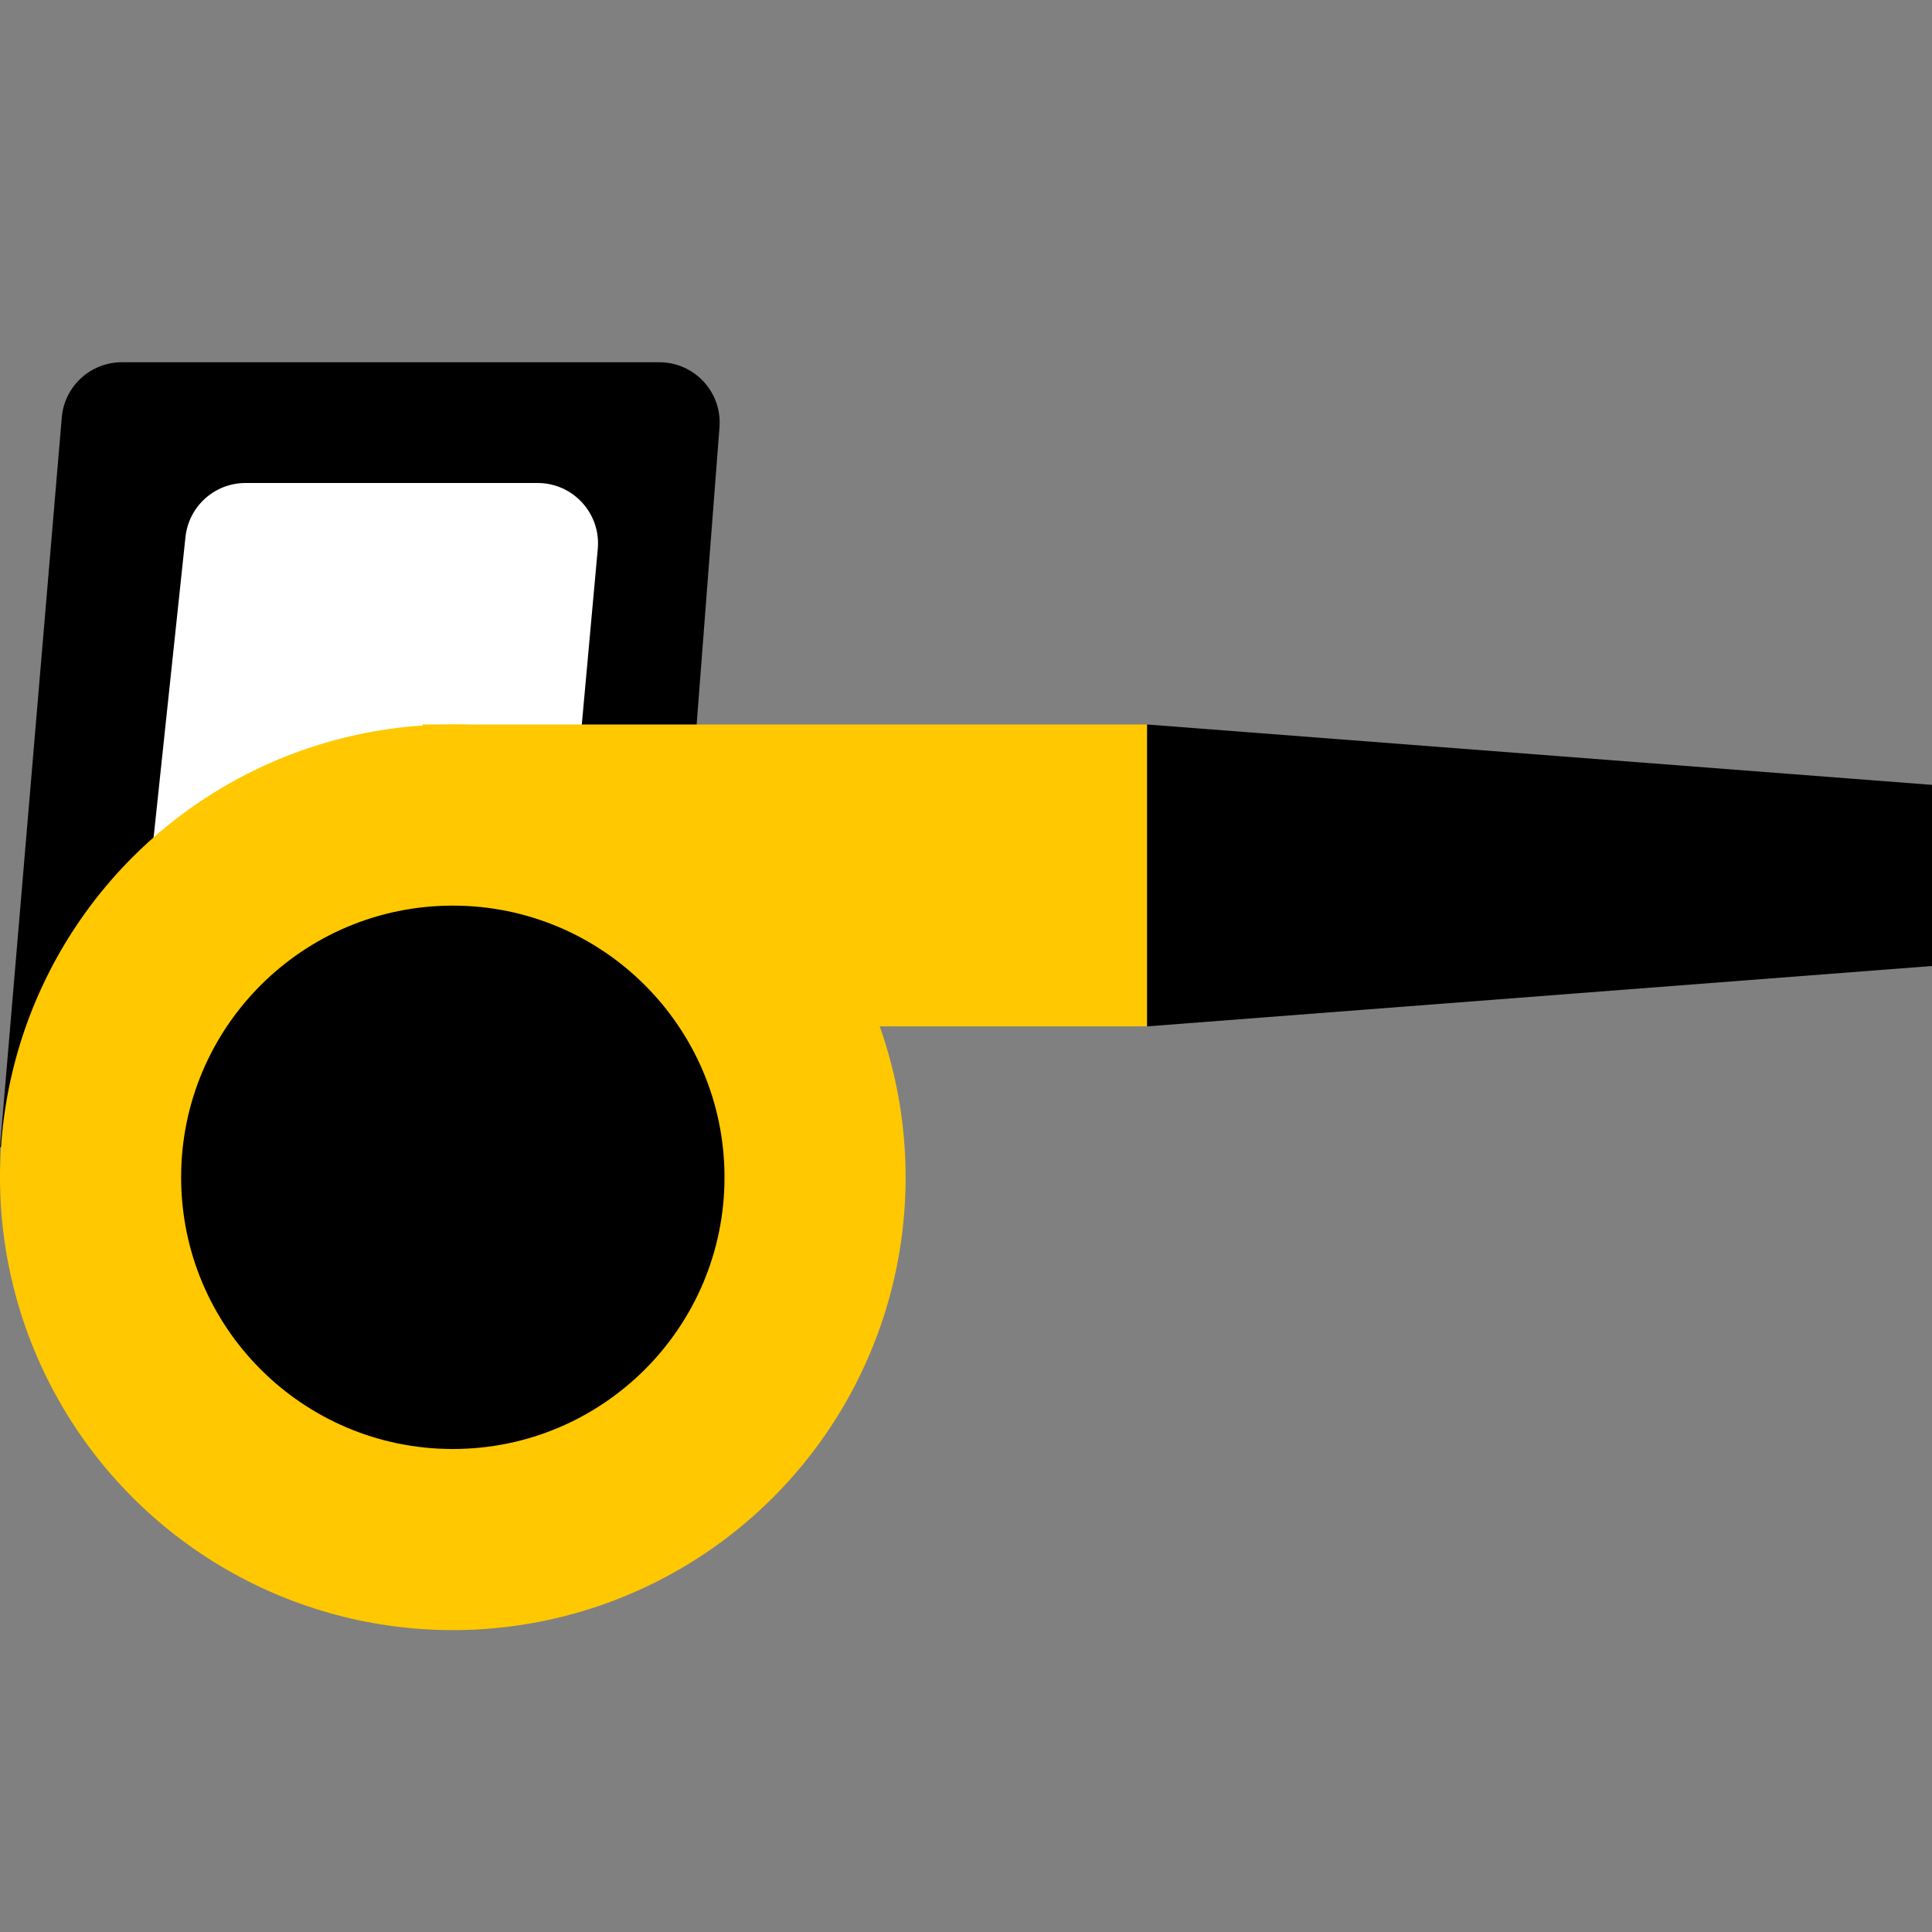
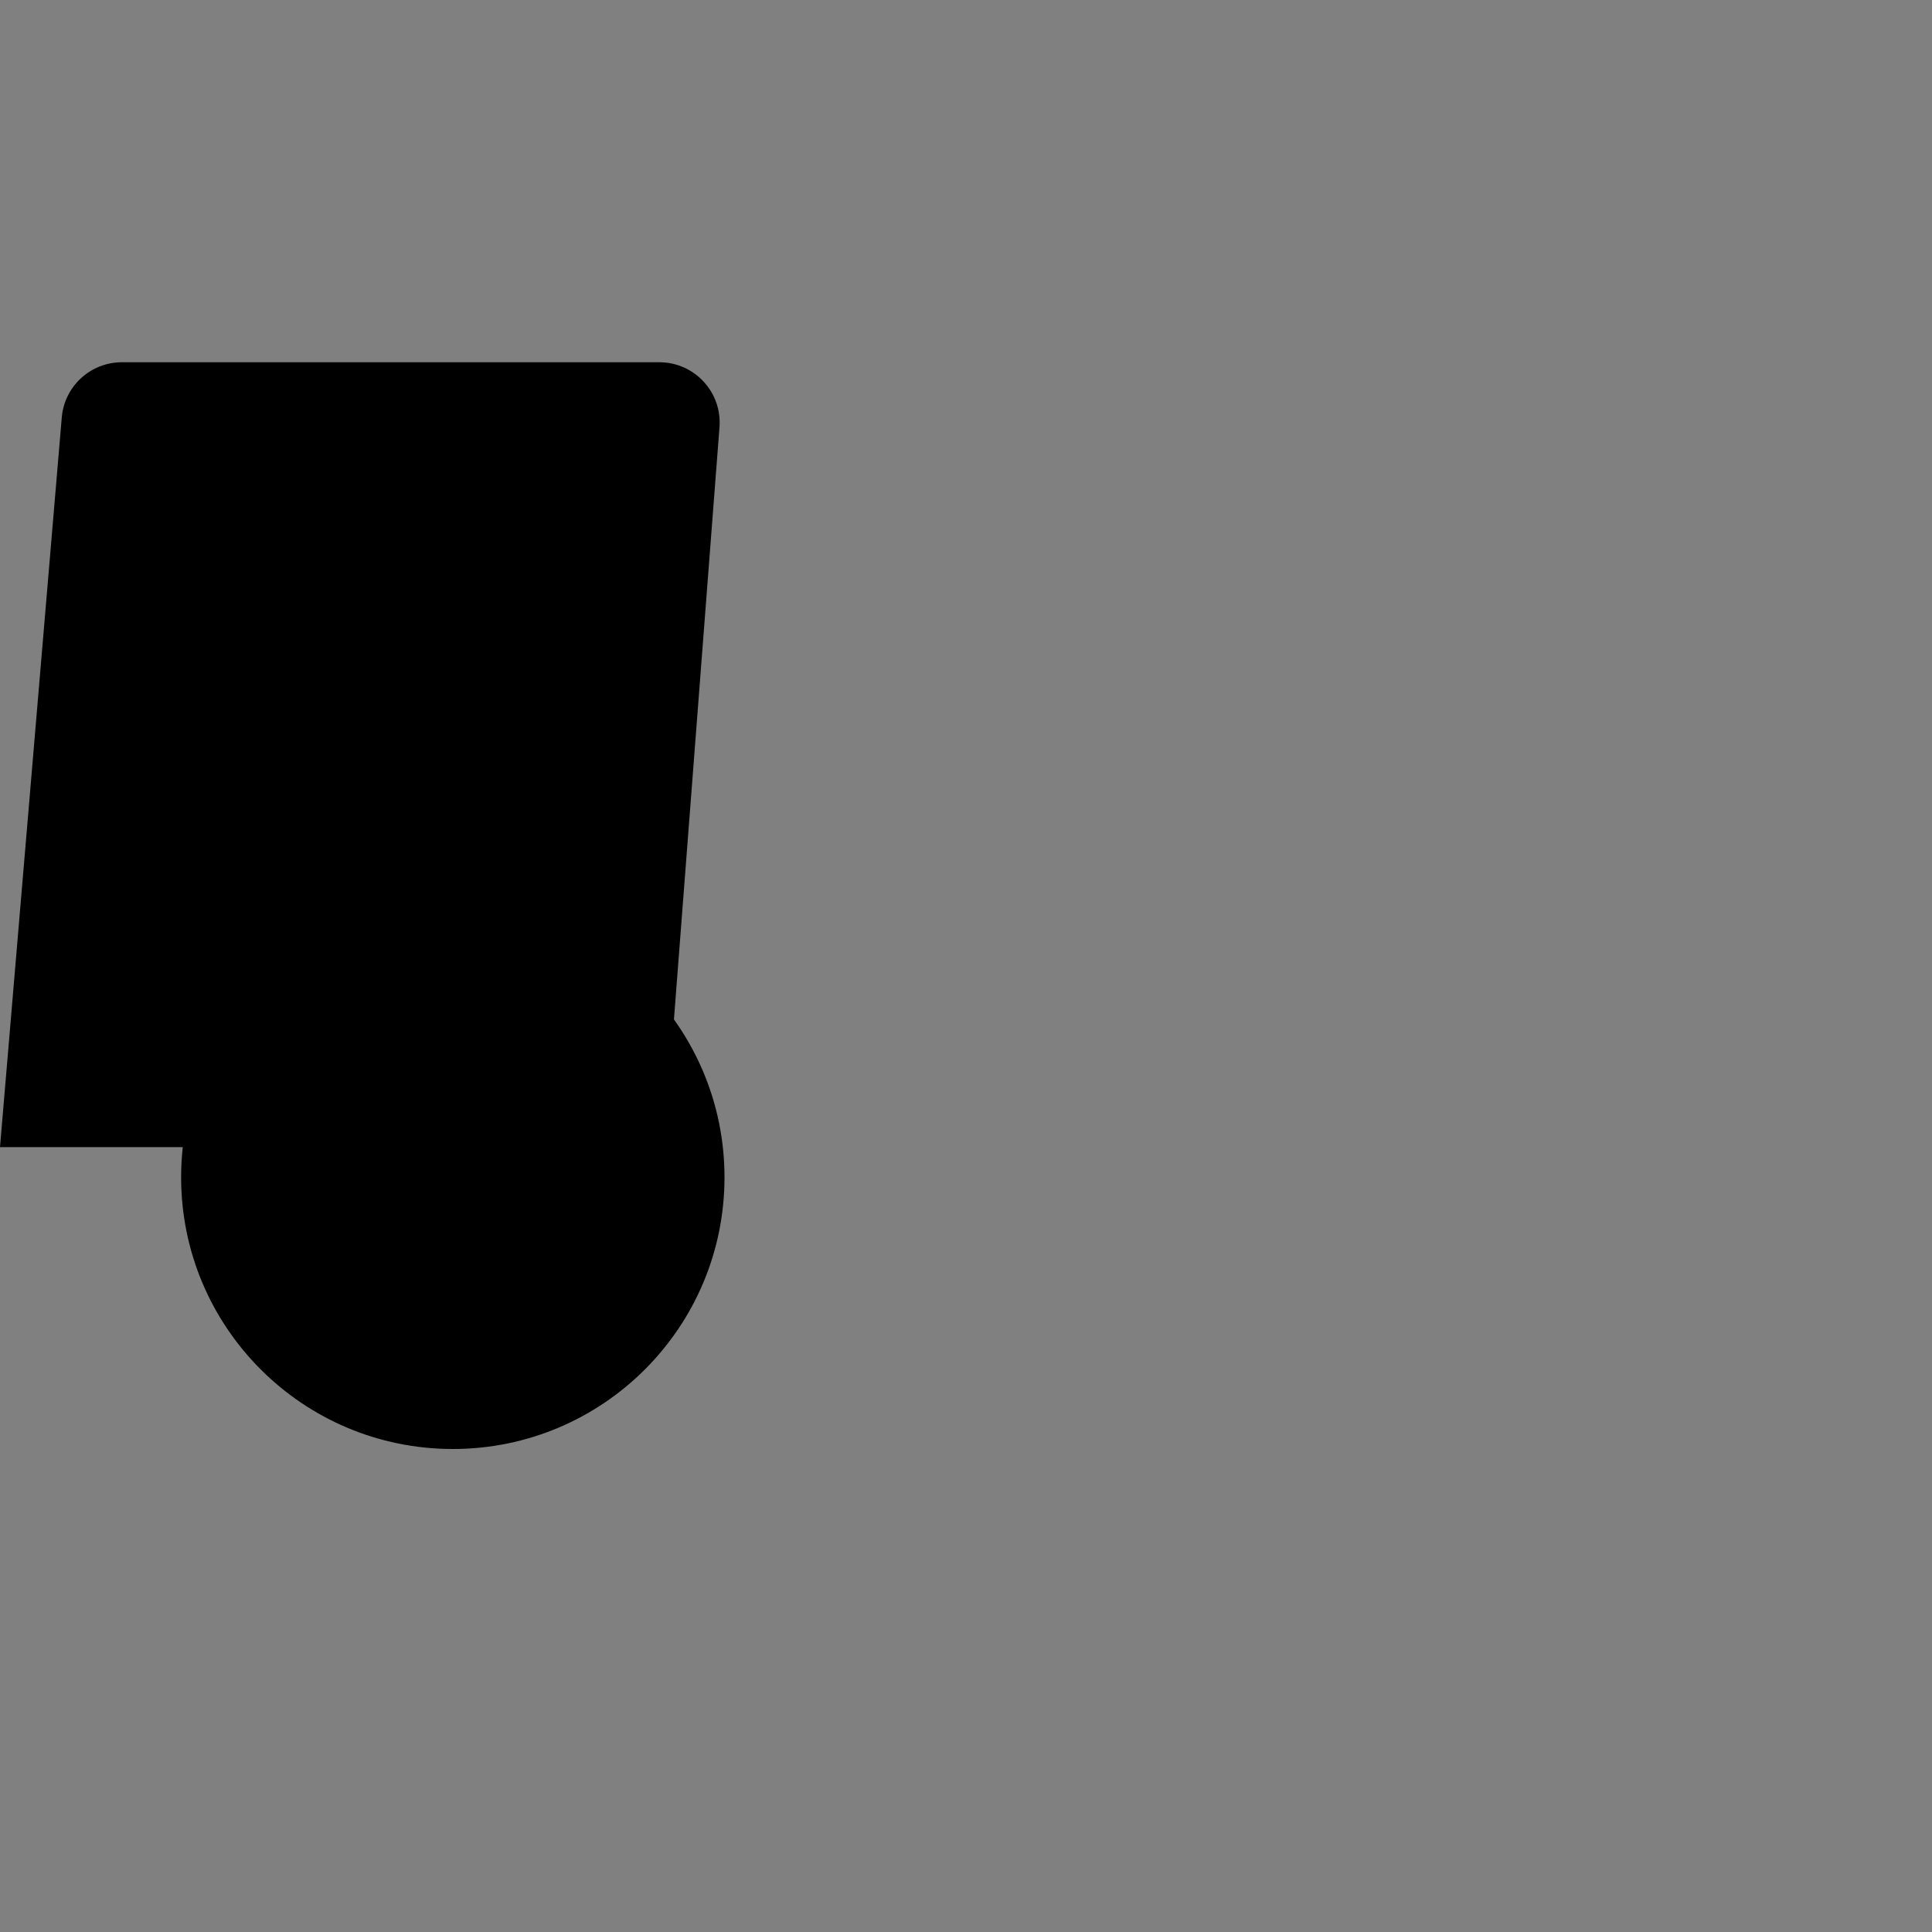
<svg xmlns="http://www.w3.org/2000/svg" width="32" height="32" viewBox="0 0 32 32" fill="none">
  <rect x="0" y="0" width="32" height="32" fill="#808080" stroke="none" />
  <path d="M1.023 6.916C1.066 6.398 1.499 6 2.019 6H10.92C11.503 6 11.962 6.496 11.917 7.077L11 19H0L1.023 6.916Z" fill="black" />
-   <path d="M3.072 8.895C3.126 8.386 3.555 8 4.066 8H8.905C9.493 8 9.954 8.505 9.901 9.091L9 19H2L3.072 8.895Z" fill="white" />
-   <rect x="7" y="12" width="12" height="5" fill="#FFC800" />
-   <path d="M19 12L32 13V16L19 17V12Z" fill="black" />
-   <circle cx="7.5" cy="19.5" r="7.5" fill="#FFC800" />
  <circle cx="7.5" cy="19.5" r="4.5" fill="black" />
</svg>